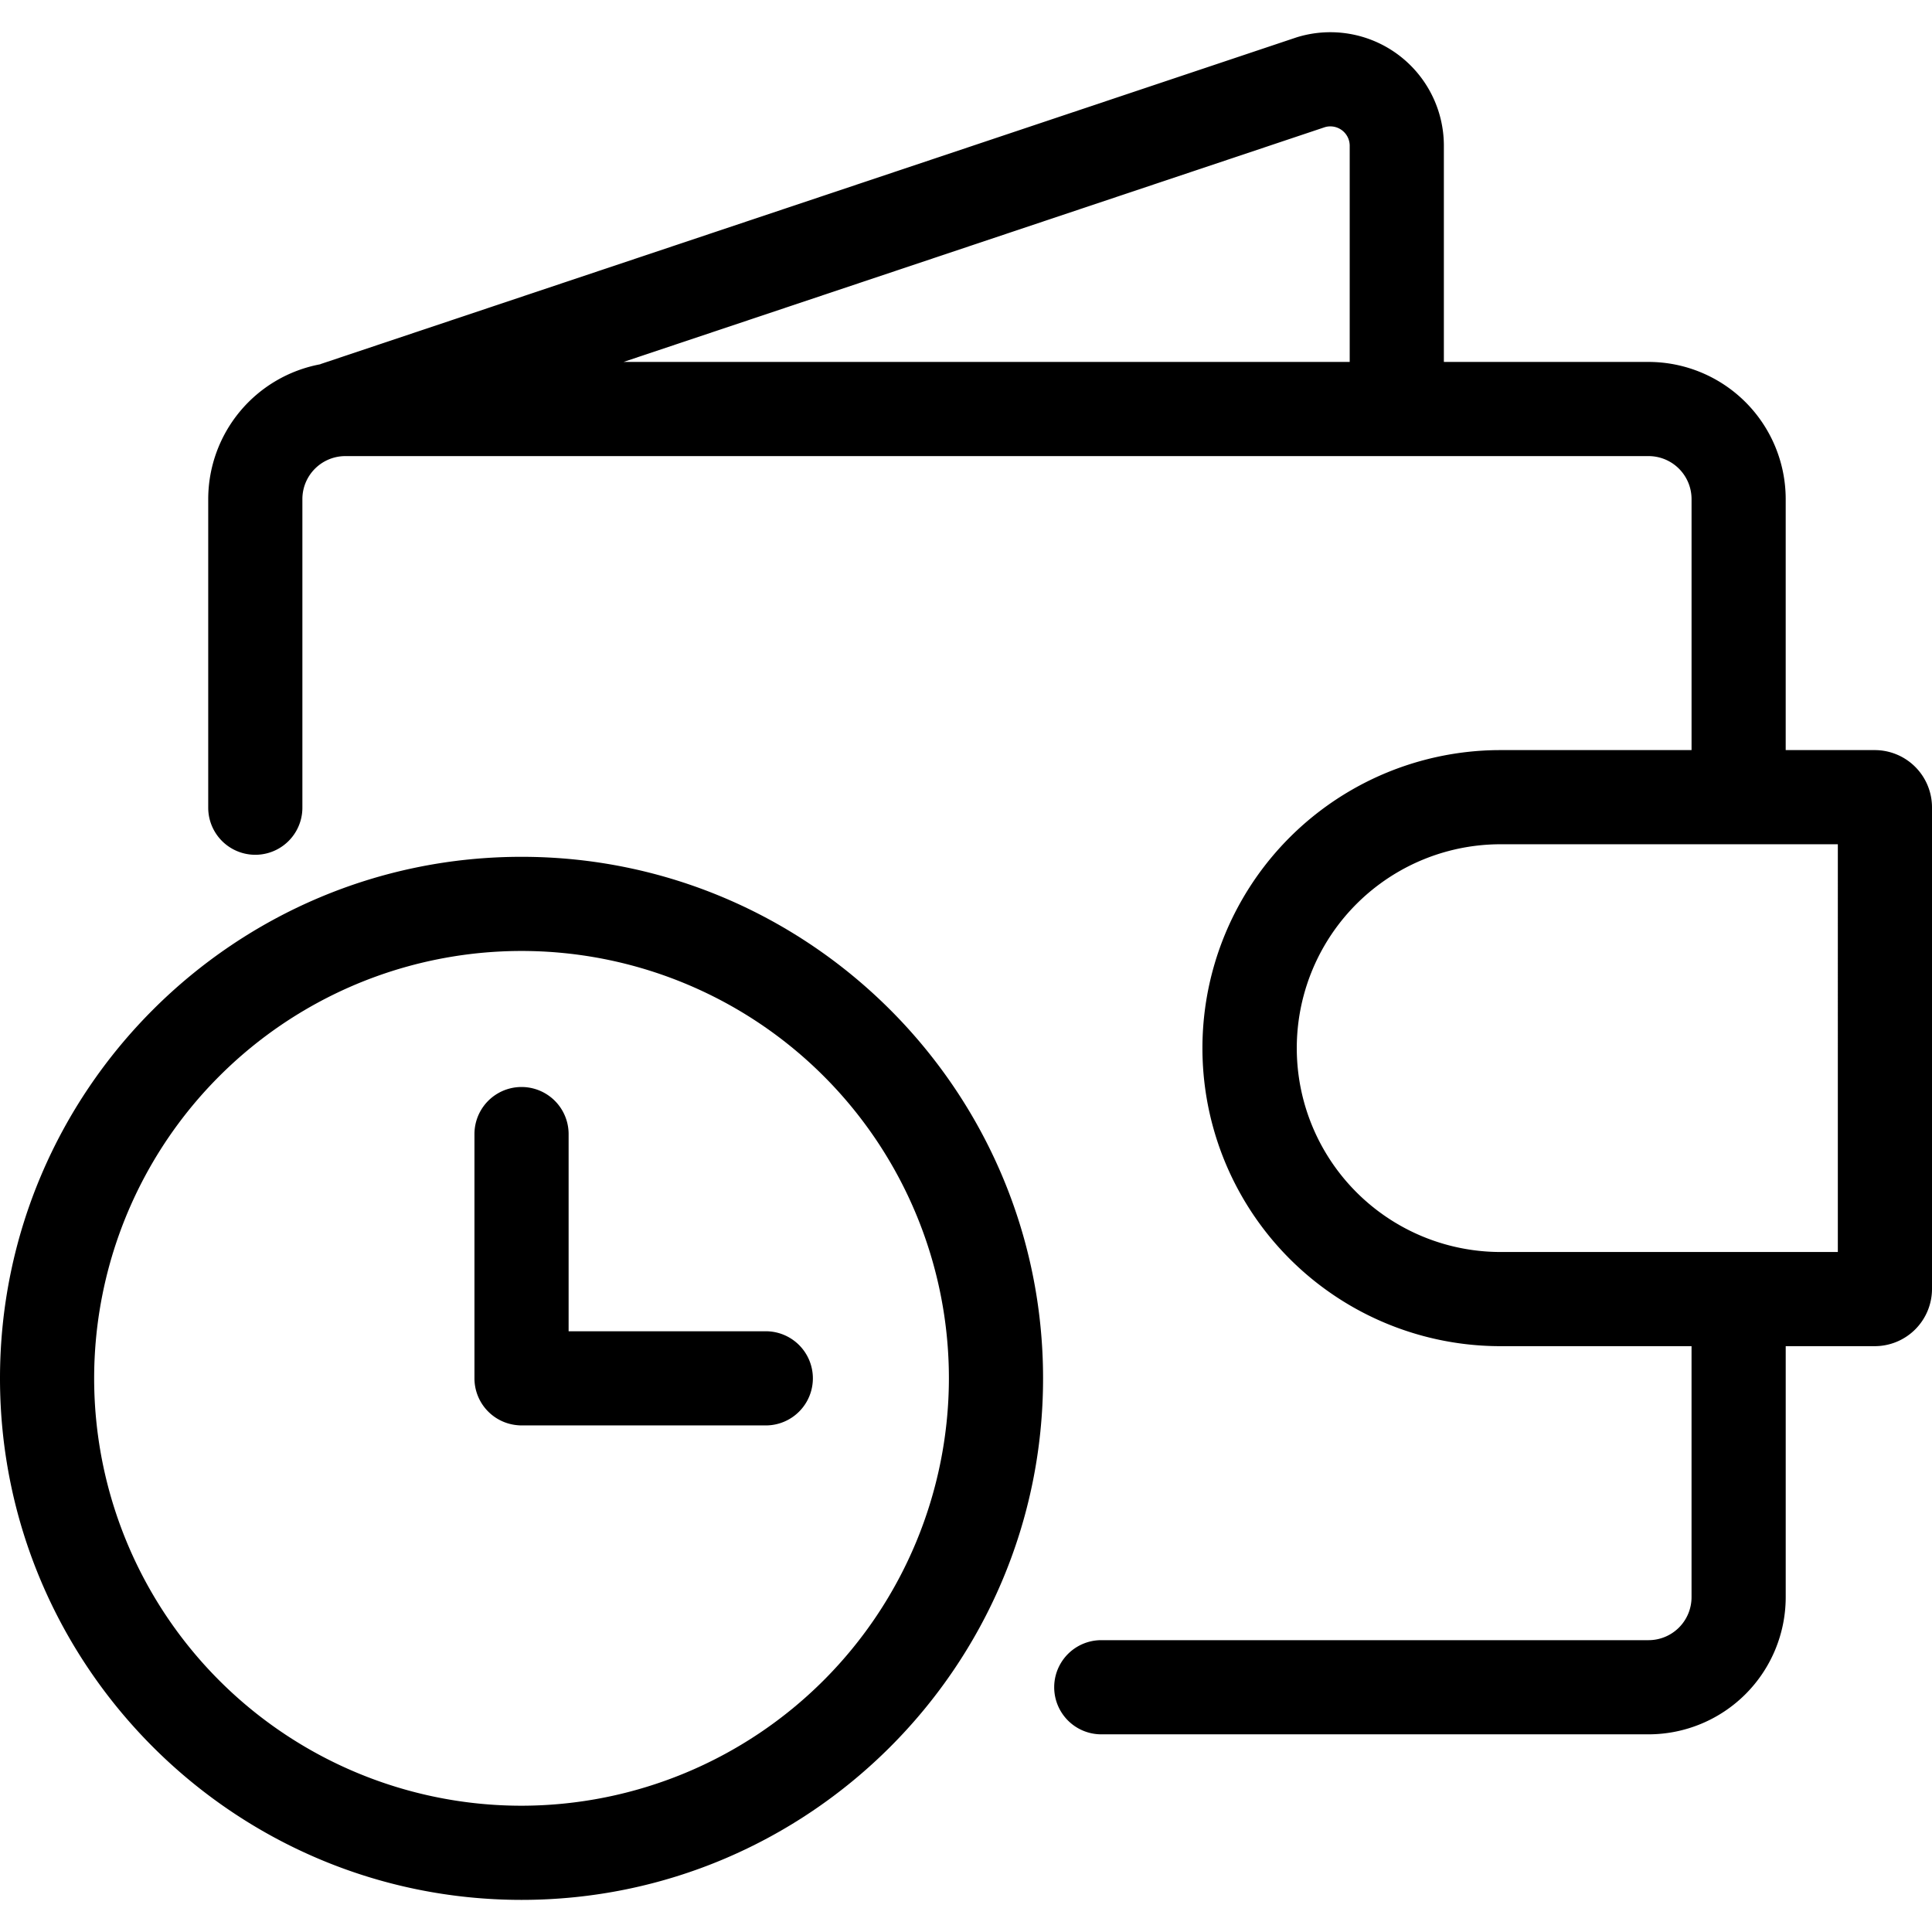
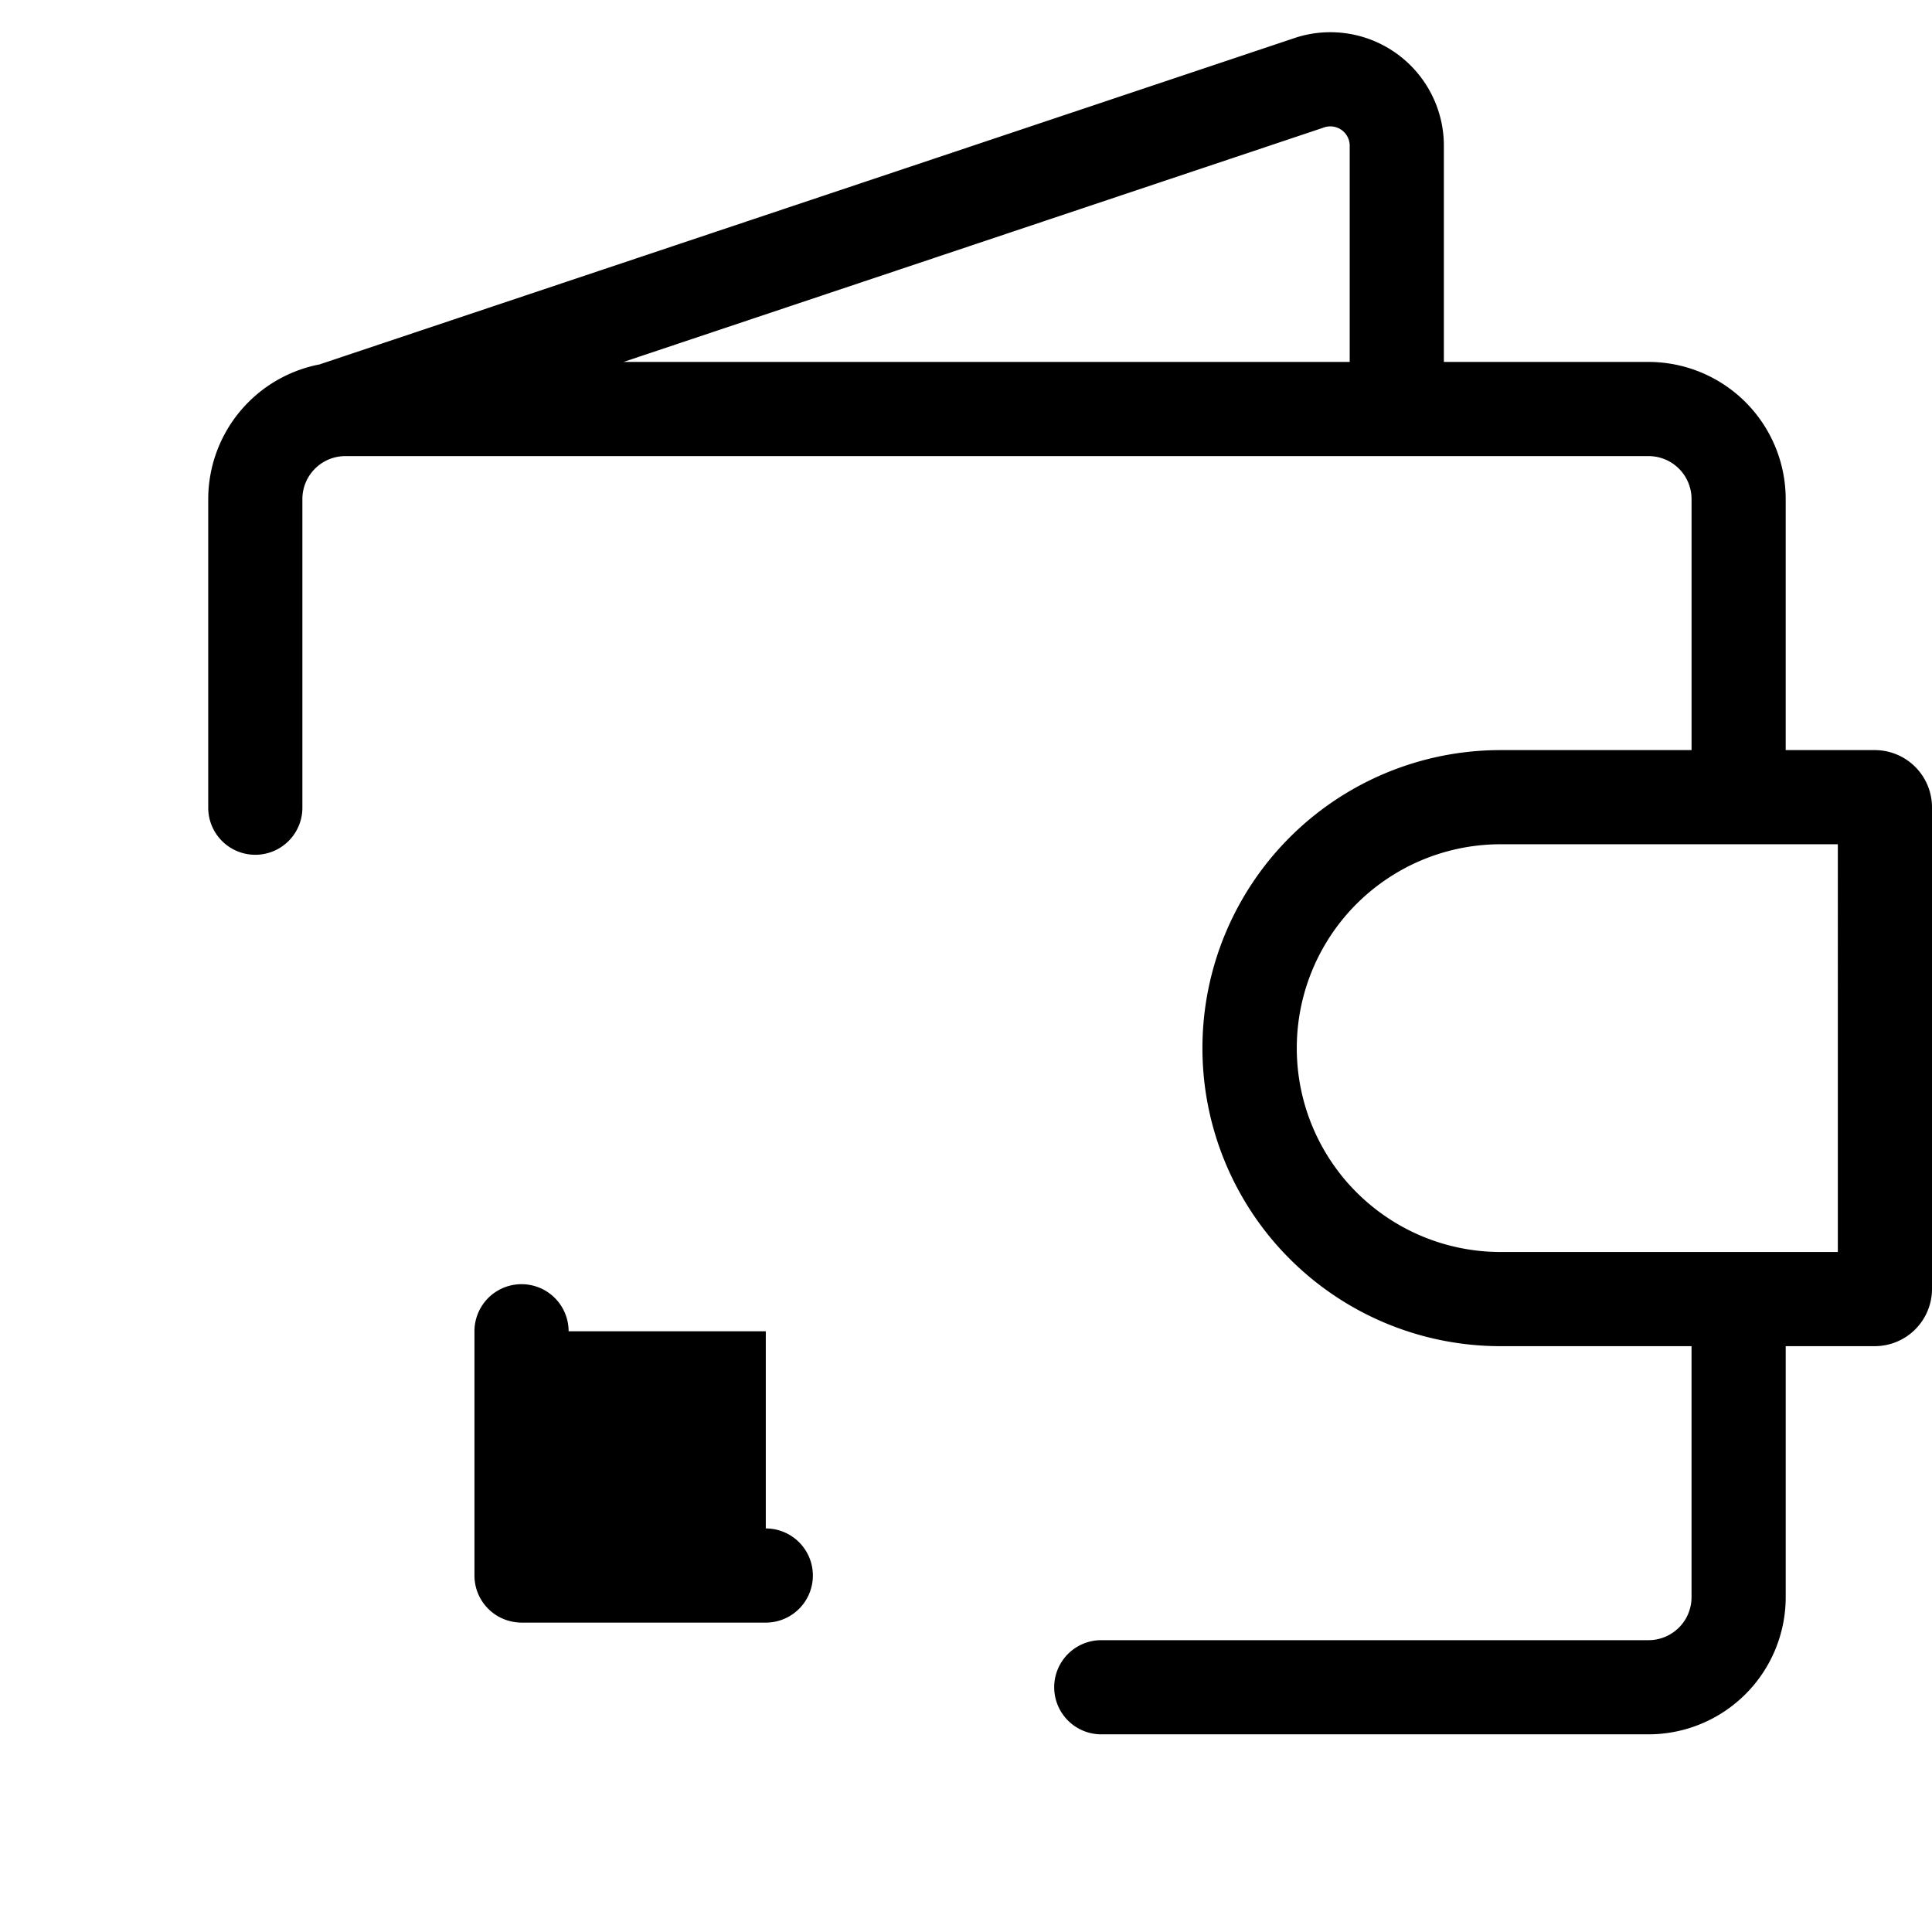
<svg xmlns="http://www.w3.org/2000/svg" id="Layer_1" height="512" viewBox="0 0 512 512" width="512" data-name="Layer 1">
  <path d="m496.841 198.784h-23.612v-66.535a36.374 36.374 0 0 0 -36.329-36.332h-54.26v-57.292a30.086 30.086 0 0 0 -38.987-28.739l-258.459 86.514c-.132.044-.255.1-.385.15a36.386 36.386 0 0 0 -29.628 35.7v81.8a12.477 12.477 0 0 0 24.954 0v-81.8a11.39 11.39 0 0 1 11.378-11.378h345.387a11.391 11.391 0 0 1 11.379 11.378v66.535h-50.359a78.982 78.982 0 1 0 0 157.963h50.355v66.535a11.392 11.392 0 0 1 -11.375 11.378h-145.05a12.477 12.477 0 0 0 0 24.954h145.05a36.374 36.374 0 0 0 36.333-36.333v-66.535h23.612a15.176 15.176 0 0 0 15.155-15.158v-127.647a15.176 15.176 0 0 0 -15.159-15.158zm-139.155-102.867h-192.444l185.892-62.224a5.132 5.132 0 0 1 6.552 4.932zm129.36 235.876h-89.126a54.028 54.028 0 1 1 0-108.055h89.126z" />
-   <path d="m138.212 227.065c-76.212 0-138.212 62.001-138.212 138.211s62 138.212 138.212 138.212 138.211-62 138.211-138.212-62.001-138.211-138.211-138.211zm0 251.469a113.258 113.258 0 1 1 113.257-113.258 113.386 113.386 0 0 1 -113.257 113.258z" />
-   <path d="m202.943 352.8h-52.254v-52.256a12.477 12.477 0 0 0 -24.954 0v64.732a12.471 12.471 0 0 0 11.445 12.424 10.163 10.163 0 0 0 1.032.052h64.731a12.477 12.477 0 0 0 0-24.954z" />
+   <path d="m202.943 352.8h-52.254a12.477 12.477 0 0 0 -24.954 0v64.732a12.471 12.471 0 0 0 11.445 12.424 10.163 10.163 0 0 0 1.032.052h64.731a12.477 12.477 0 0 0 0-24.954z" />
</svg>